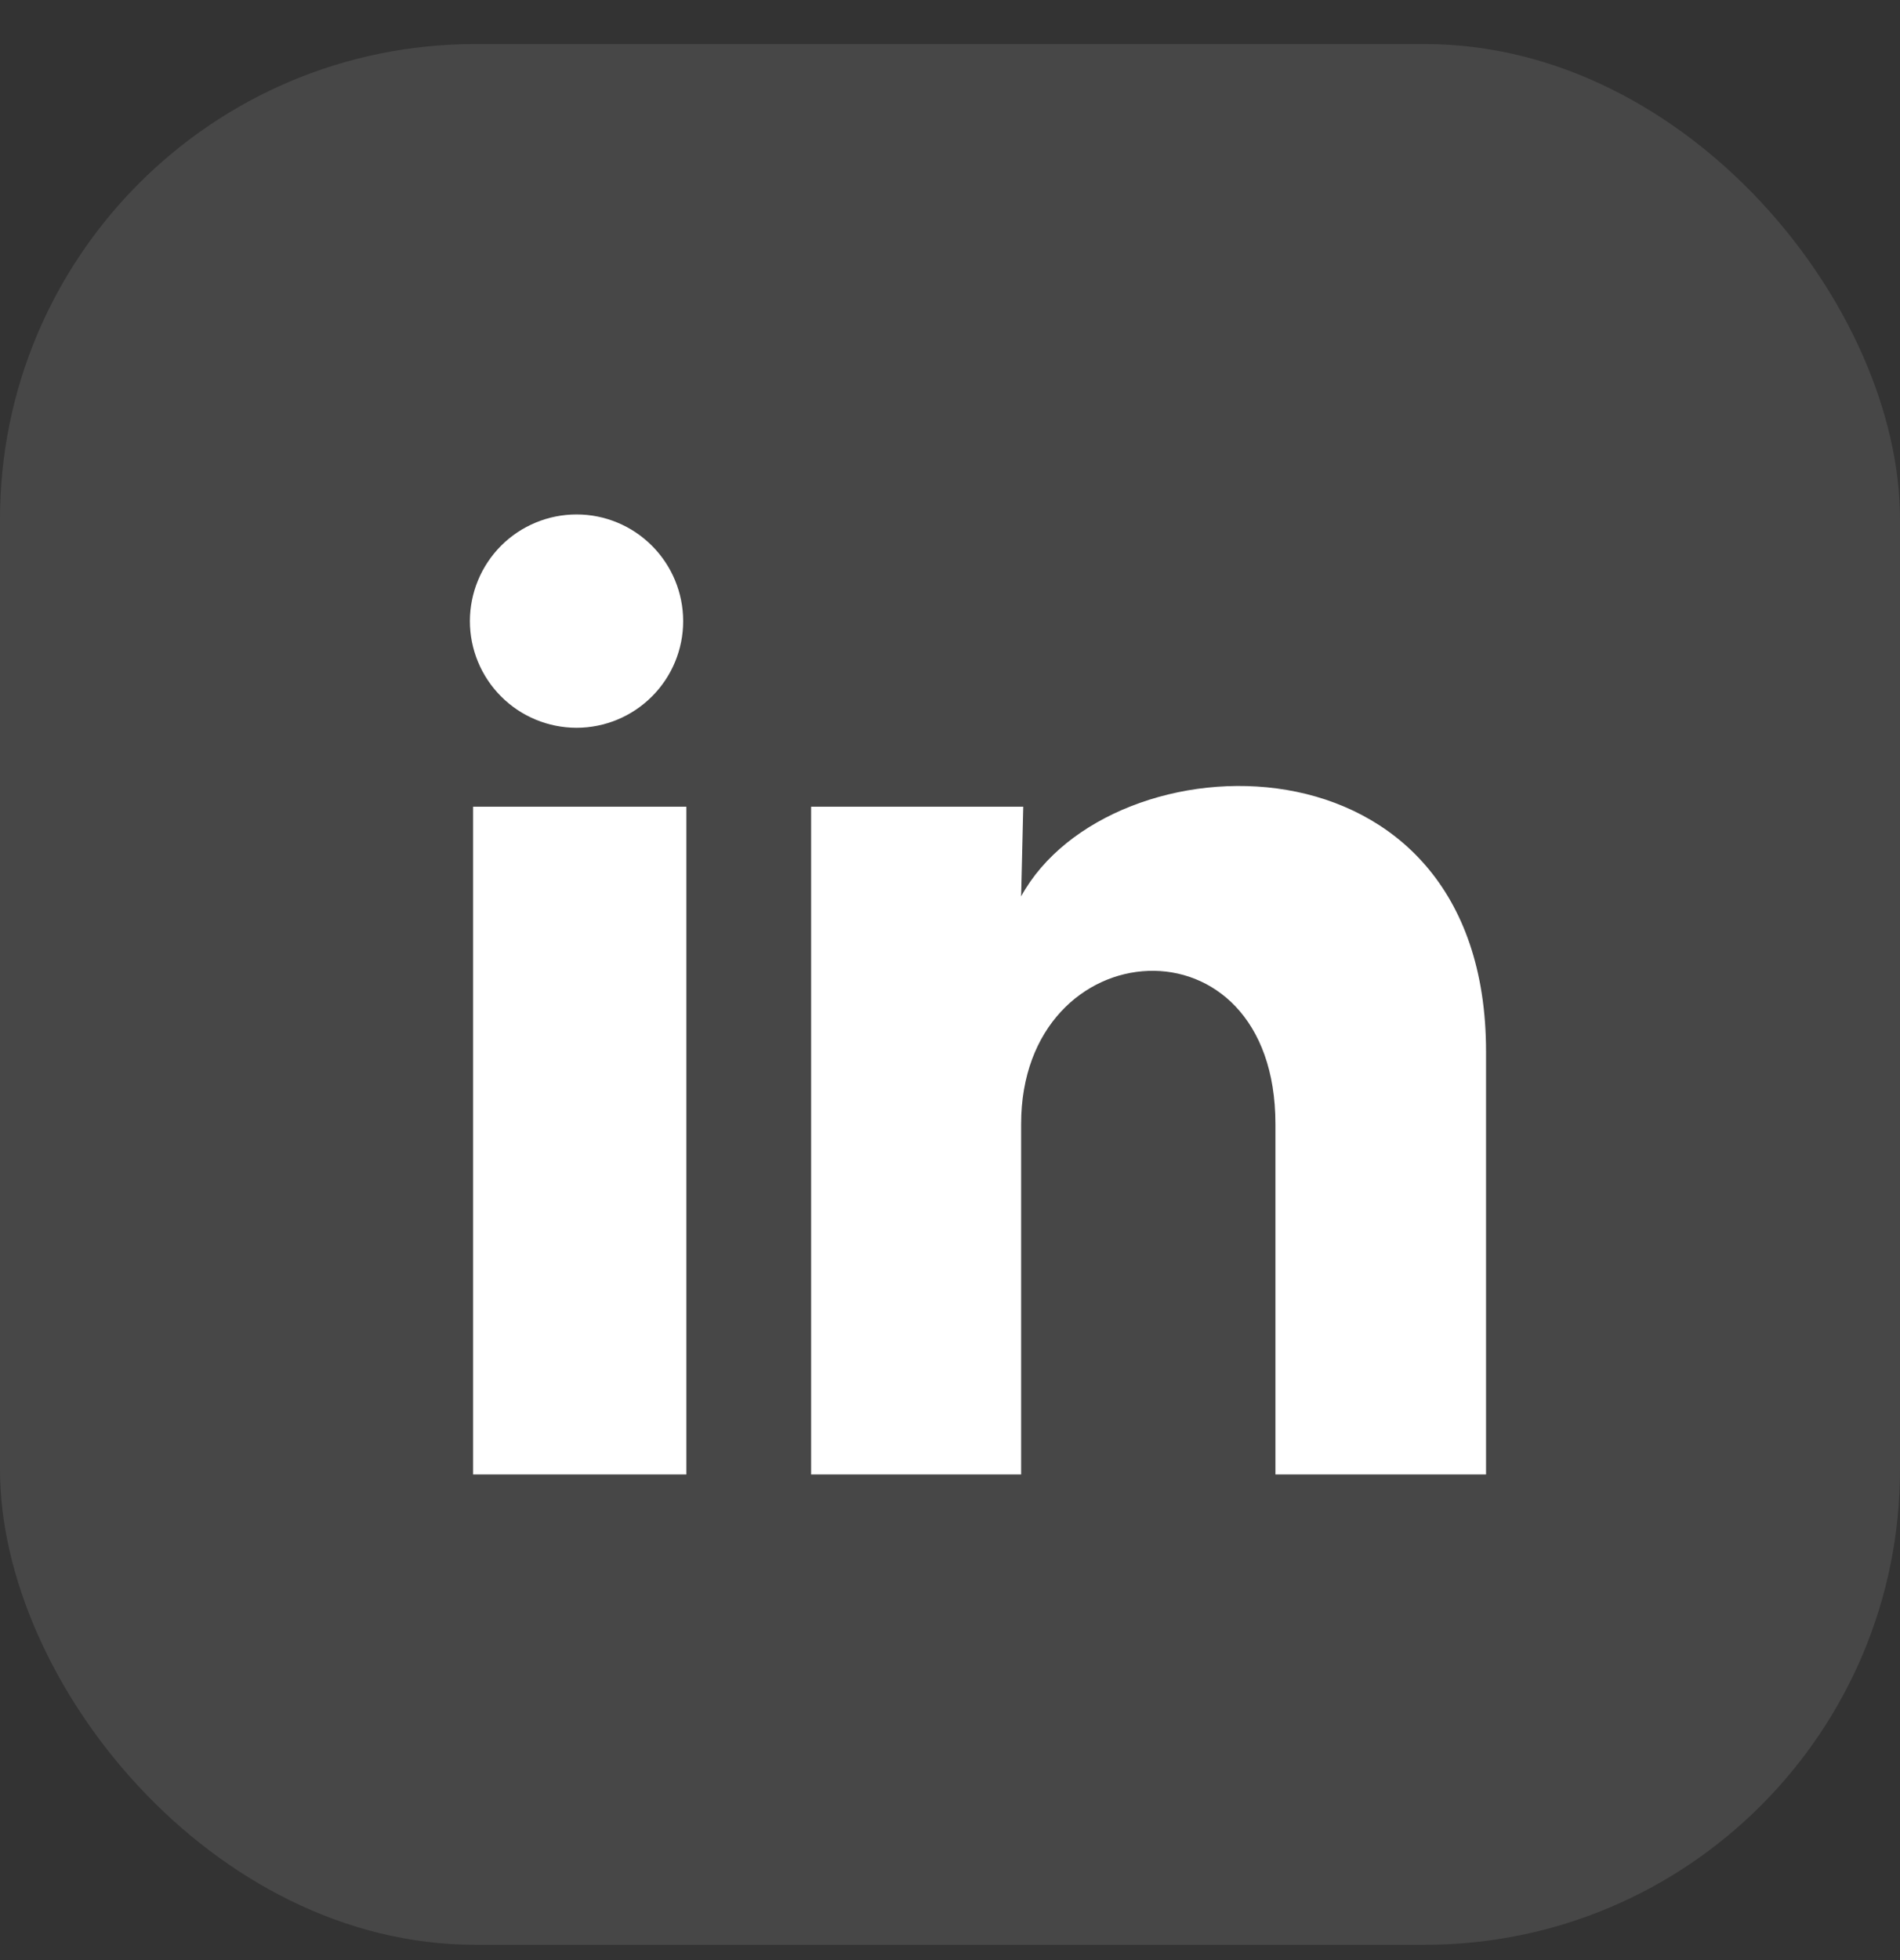
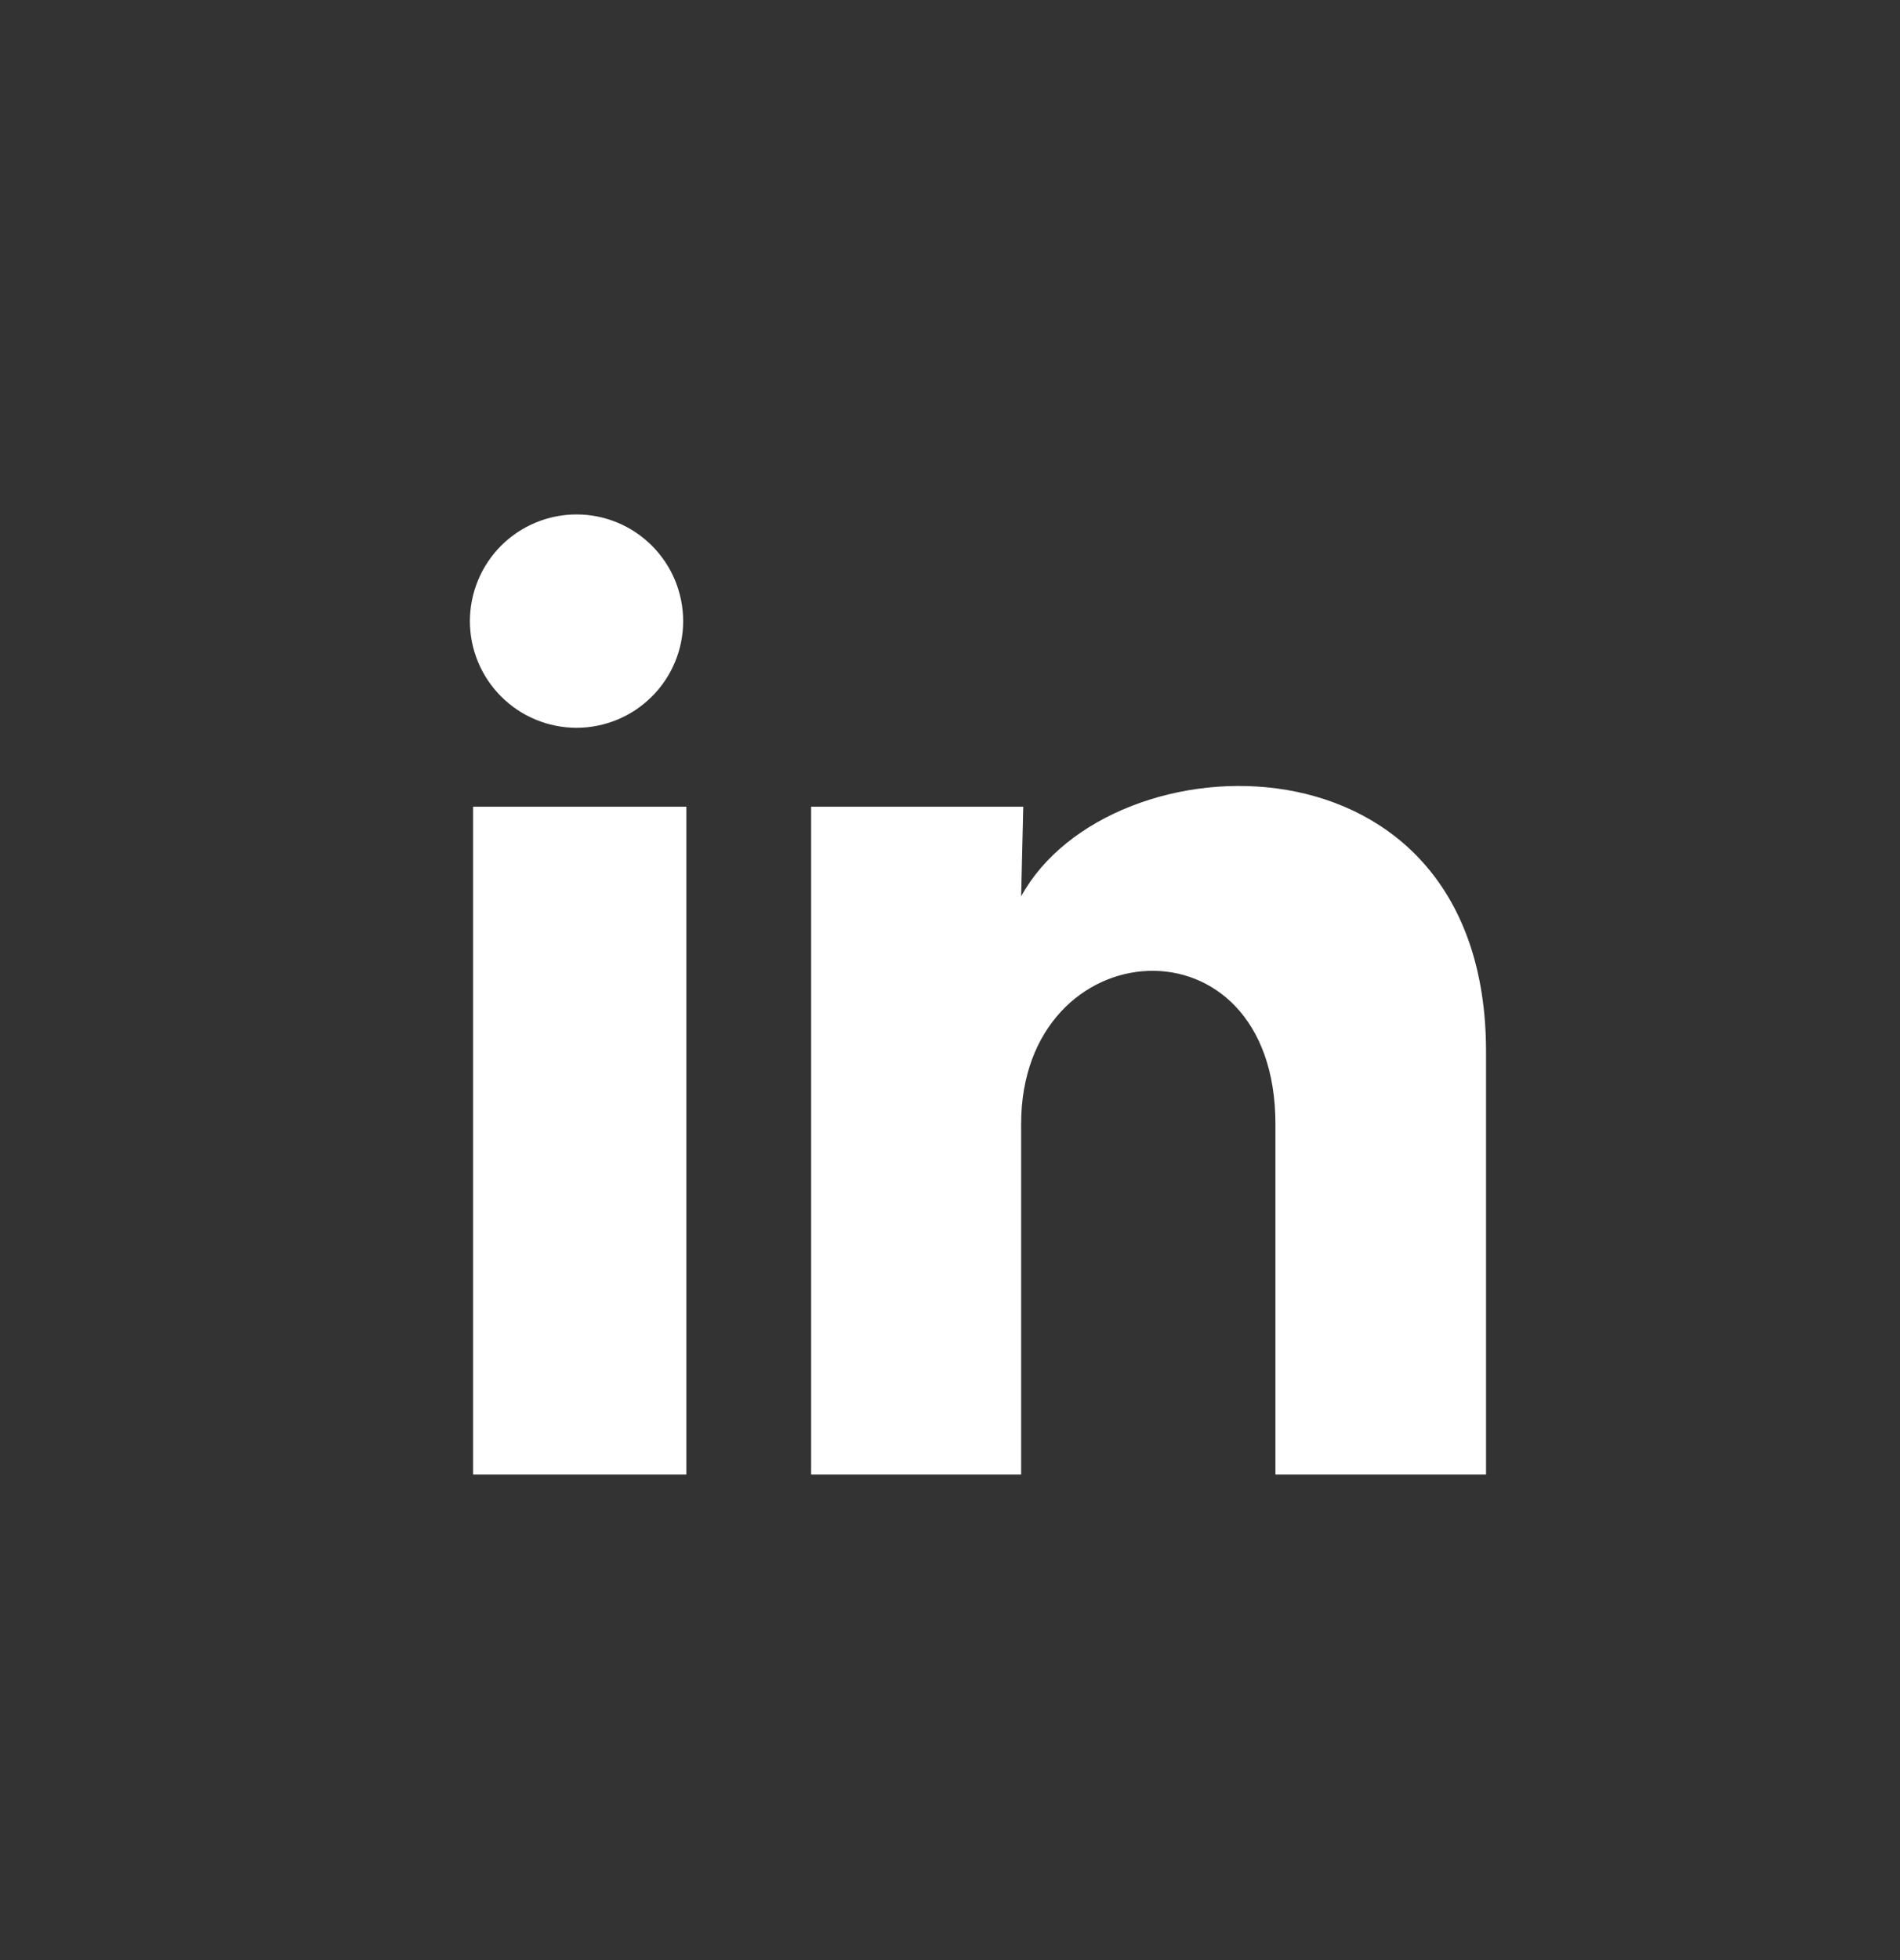
<svg xmlns="http://www.w3.org/2000/svg" width="32" height="33" viewBox="0 0 32 33" fill="none">
  <rect x="0" y="0" width="32" height="33" fill="#333333" stroke="none" />
-   <rect y="0.742" width="32" height="32" rx="8" fill="white" fill-opacity="0.1" />
  <path d="M11.506 10.458C11.506 10.934 11.316 11.391 10.979 11.727C10.642 12.064 10.185 12.253 9.709 12.253C9.233 12.252 8.776 12.063 8.44 11.726C8.103 11.389 7.914 10.932 7.914 10.456C7.915 9.98 8.104 9.523 8.441 9.186C8.778 8.85 9.235 8.661 9.711 8.661C10.187 8.661 10.644 8.851 10.98 9.188C11.317 9.525 11.506 9.982 11.506 10.458ZM11.56 13.582H7.968V24.824H11.56V13.582ZM17.234 13.582H13.661V24.824H17.198V18.925C17.198 15.639 21.481 15.333 21.481 18.925V24.824H25.028V17.704C25.028 12.164 18.689 12.37 17.198 15.091L17.234 13.582Z" fill="white" />
</svg>